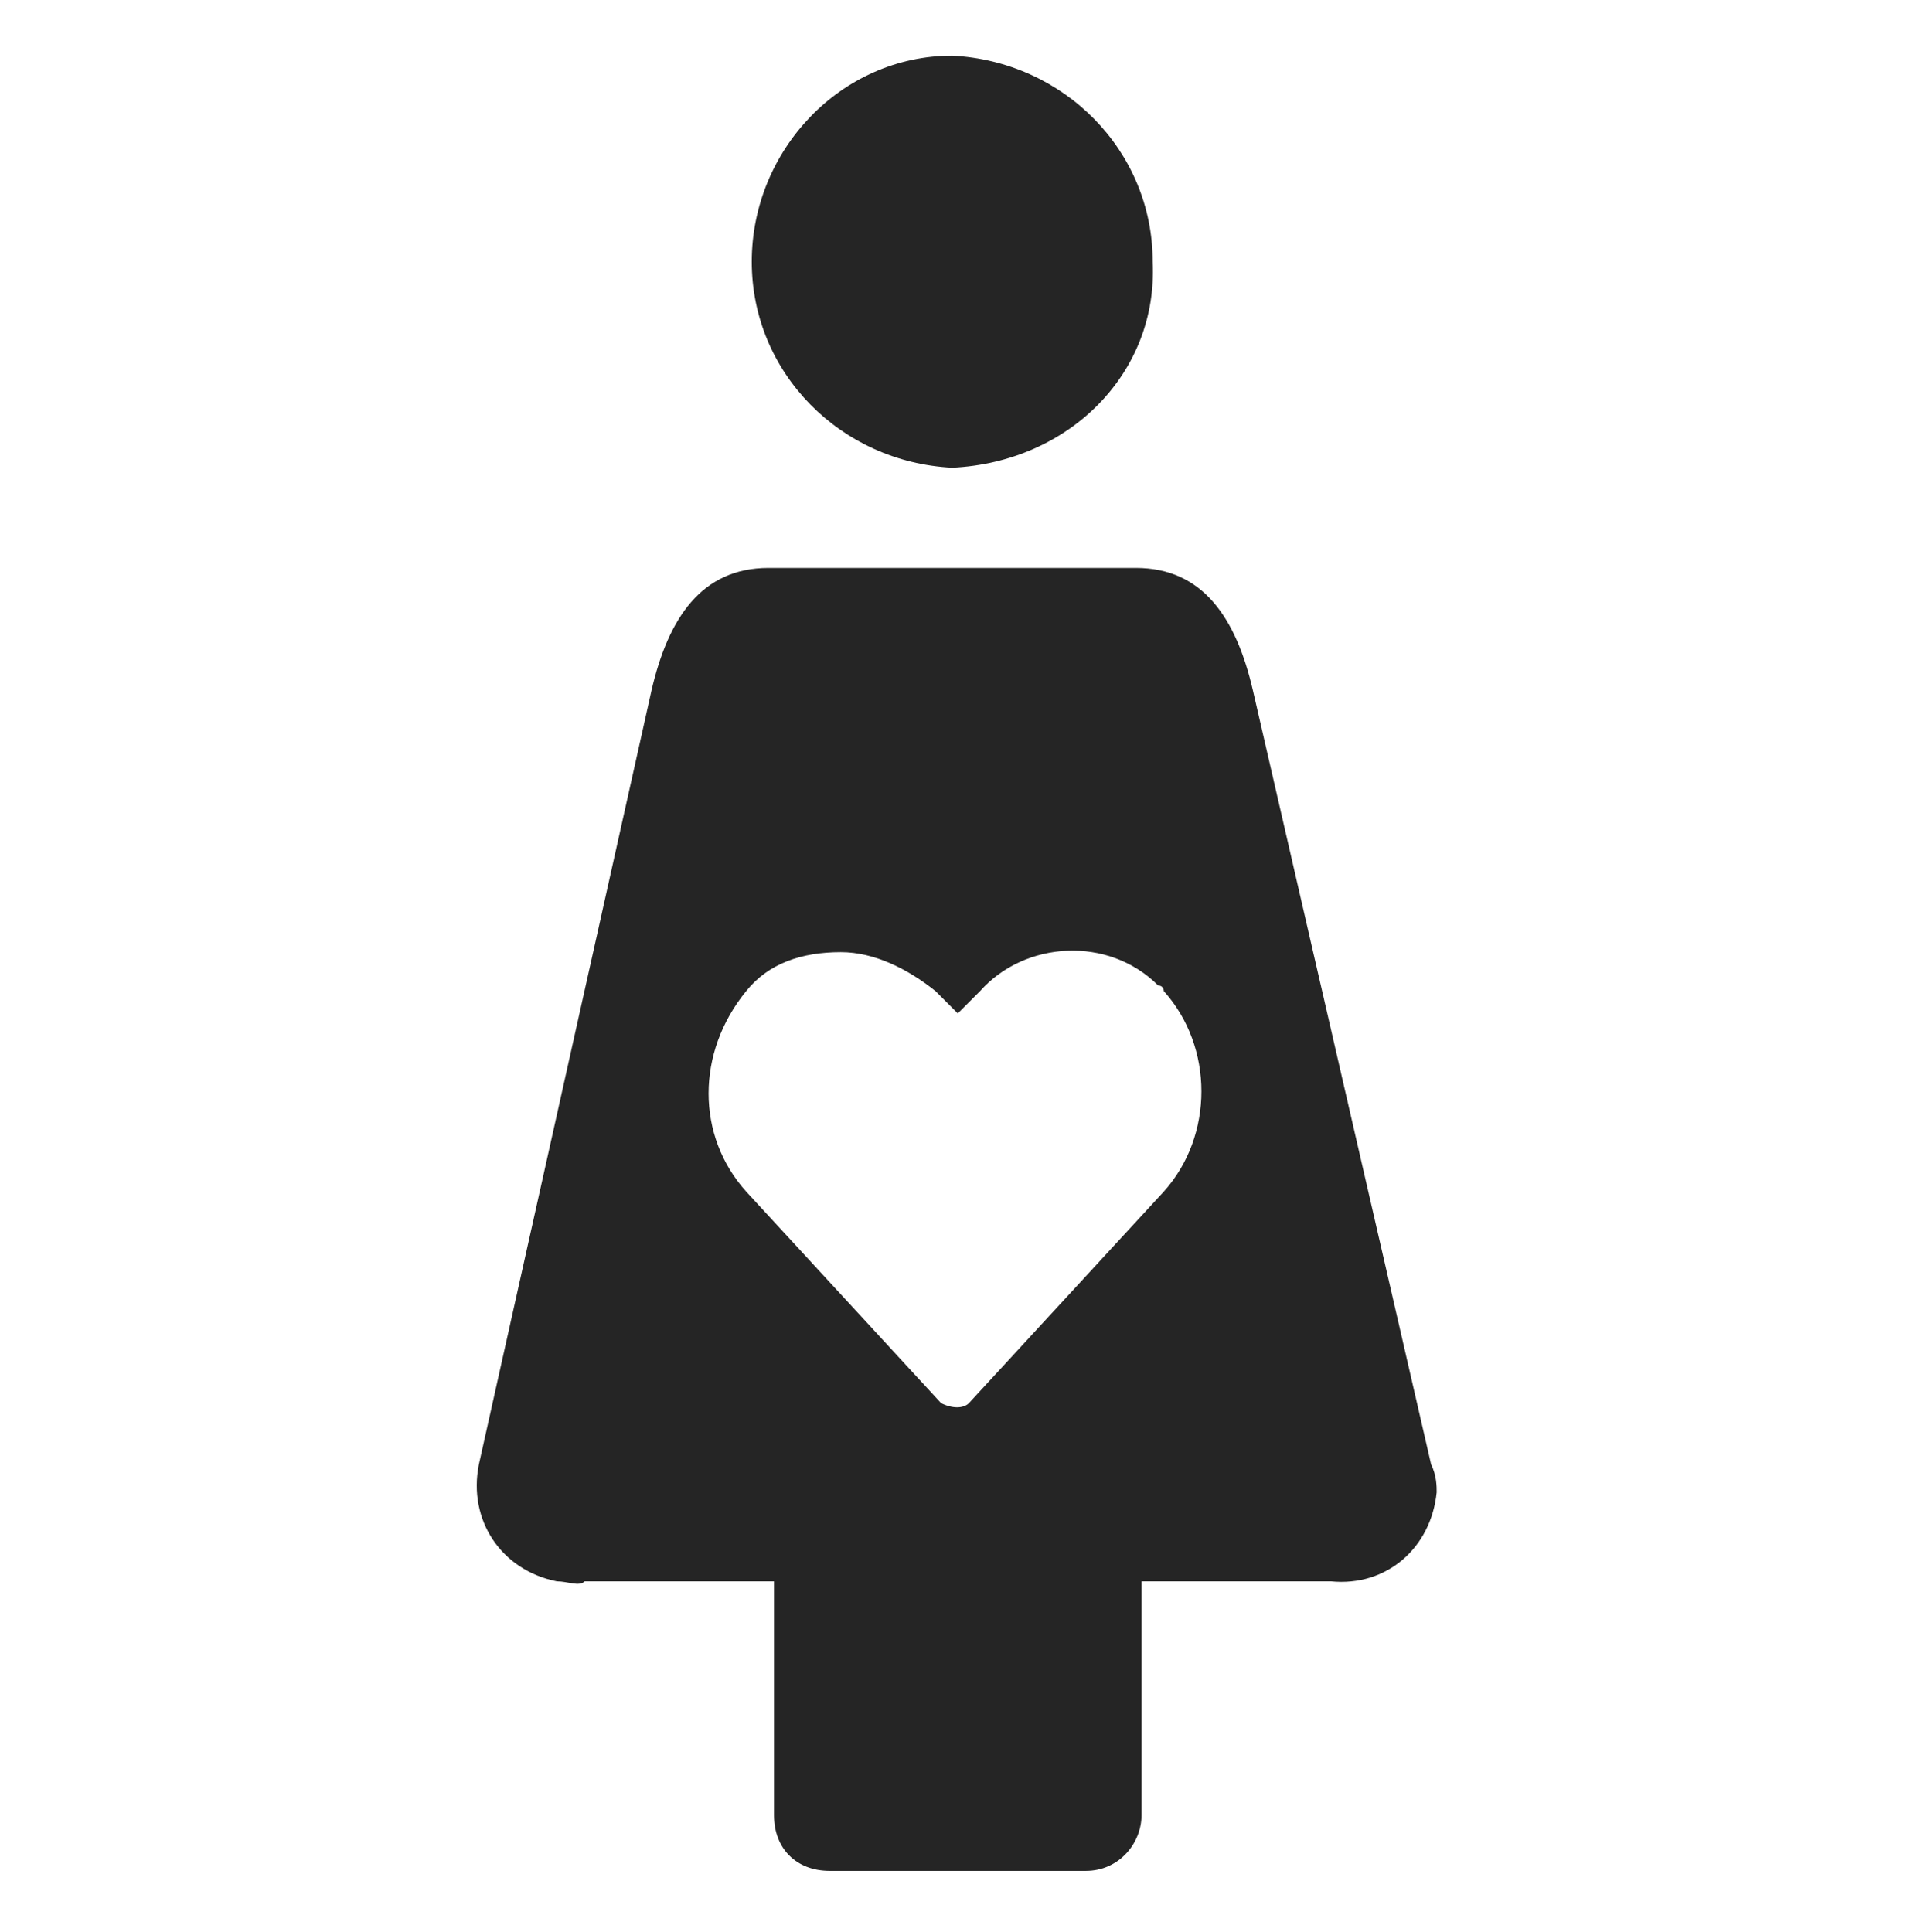
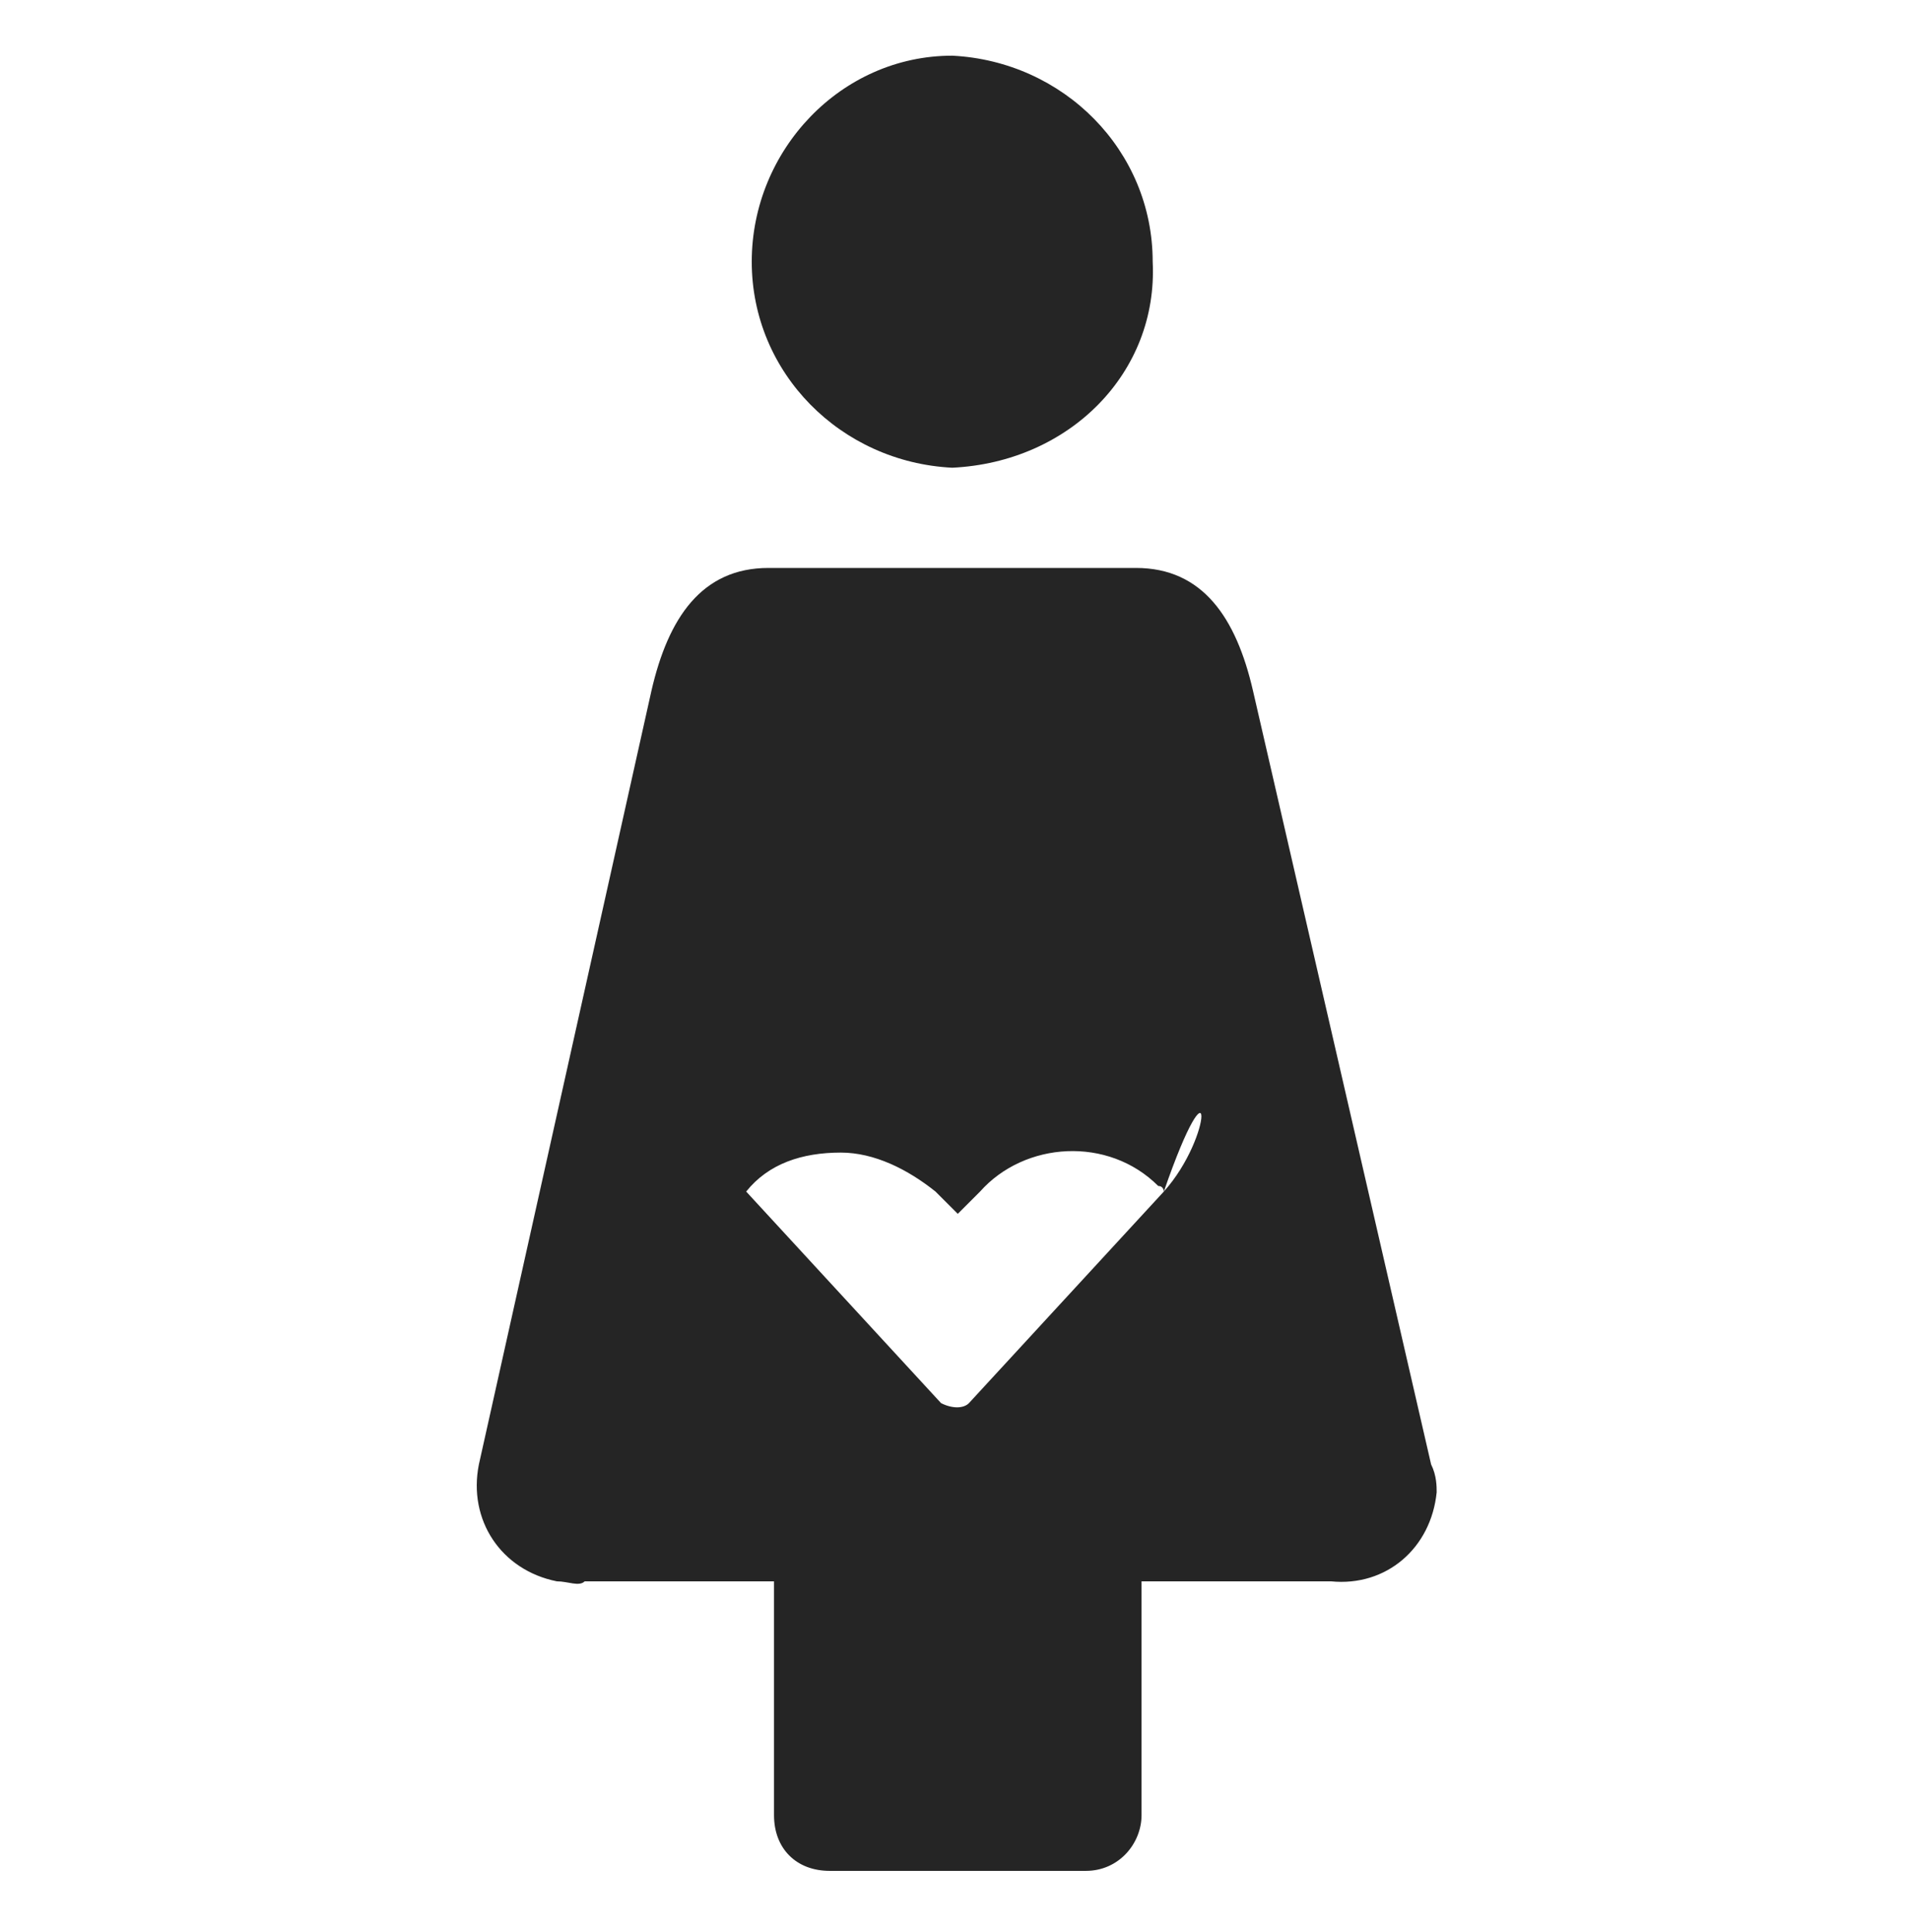
<svg xmlns="http://www.w3.org/2000/svg" version="1.1" id="Capa_1" x="0px" y="0px" viewBox="0 0 34.3 34.7" style="enable-background:new 0 0 34.3 34.7;" xml:space="preserve">
  <style type="text/css">
	.st0{fill:#252525;}
</style>
  <g id="Grupo_94" transform="translate(0 107.348)">
    <g>
      <g id="Grupo_93" transform="translate(0 -107.348)">
        <g id="Grupo_92" transform="translate(0 0)">
-           <path id="Trazado_60" class="st0" d="M25.7,26.3l-3.2-13.9c-0.3-1.3-0.9-2.2-2.1-2.2h-6.6c-1.2,0-1.8,0.9-2.1,2.2L8.6,26.3      c-0.2,1,0.4,1.9,1.4,2.1c0.2,0,0.4,0.1,0.5,0h3.4v4.2c0,0.6,0.4,1,1,1c0,0,0,0,0,0h4.6c0.6,0,1-0.5,1-1c0,0,0,0,0,0v-4.2h3.4      c1,0.1,1.8-0.6,1.9-1.6C25.8,26.7,25.8,26.5,25.7,26.3 M20.9,21.4l-3.5,3.8l0,0c-0.1,0.1-0.3,0.1-0.5,0c0,0,0,0,0,0l-3.5-3.8      c-0.9-1-0.9-2.5,0-3.6c0.4-0.5,1-0.7,1.7-0.7c0.6,0,1.2,0.3,1.7,0.7l0.4,0.4l0.4-0.4c0.8-0.9,2.3-1,3.2-0.1      c0.1,0,0.1,0.1,0.1,0.1C21.8,18.8,21.8,20.4,20.9,21.4 M20.7,4.7c0-2-1.6-3.6-3.6-3.7c-2,0-3.6,1.7-3.6,3.7c0,2,1.6,3.6,3.6,3.7      C19.2,8.3,20.8,6.7,20.7,4.7" />
+           <path id="Trazado_60" class="st0" d="M25.7,26.3l-3.2-13.9c-0.3-1.3-0.9-2.2-2.1-2.2h-6.6c-1.2,0-1.8,0.9-2.1,2.2L8.6,26.3      c-0.2,1,0.4,1.9,1.4,2.1c0.2,0,0.4,0.1,0.5,0h3.4v4.2c0,0.6,0.4,1,1,1c0,0,0,0,0,0h4.6c0.6,0,1-0.5,1-1c0,0,0,0,0,0v-4.2h3.4      c1,0.1,1.8-0.6,1.9-1.6C25.8,26.7,25.8,26.5,25.7,26.3 M20.9,21.4l-3.5,3.8l0,0c-0.1,0.1-0.3,0.1-0.5,0c0,0,0,0,0,0l-3.5-3.8      c0.4-0.5,1-0.7,1.7-0.7c0.6,0,1.2,0.3,1.7,0.7l0.4,0.4l0.4-0.4c0.8-0.9,2.3-1,3.2-0.1      c0.1,0,0.1,0.1,0.1,0.1C21.8,18.8,21.8,20.4,20.9,21.4 M20.7,4.7c0-2-1.6-3.6-3.6-3.7c-2,0-3.6,1.7-3.6,3.7c0,2,1.6,3.6,3.6,3.7      C19.2,8.3,20.8,6.7,20.7,4.7" />
        </g>
      </g>
    </g>
  </g>
</svg>